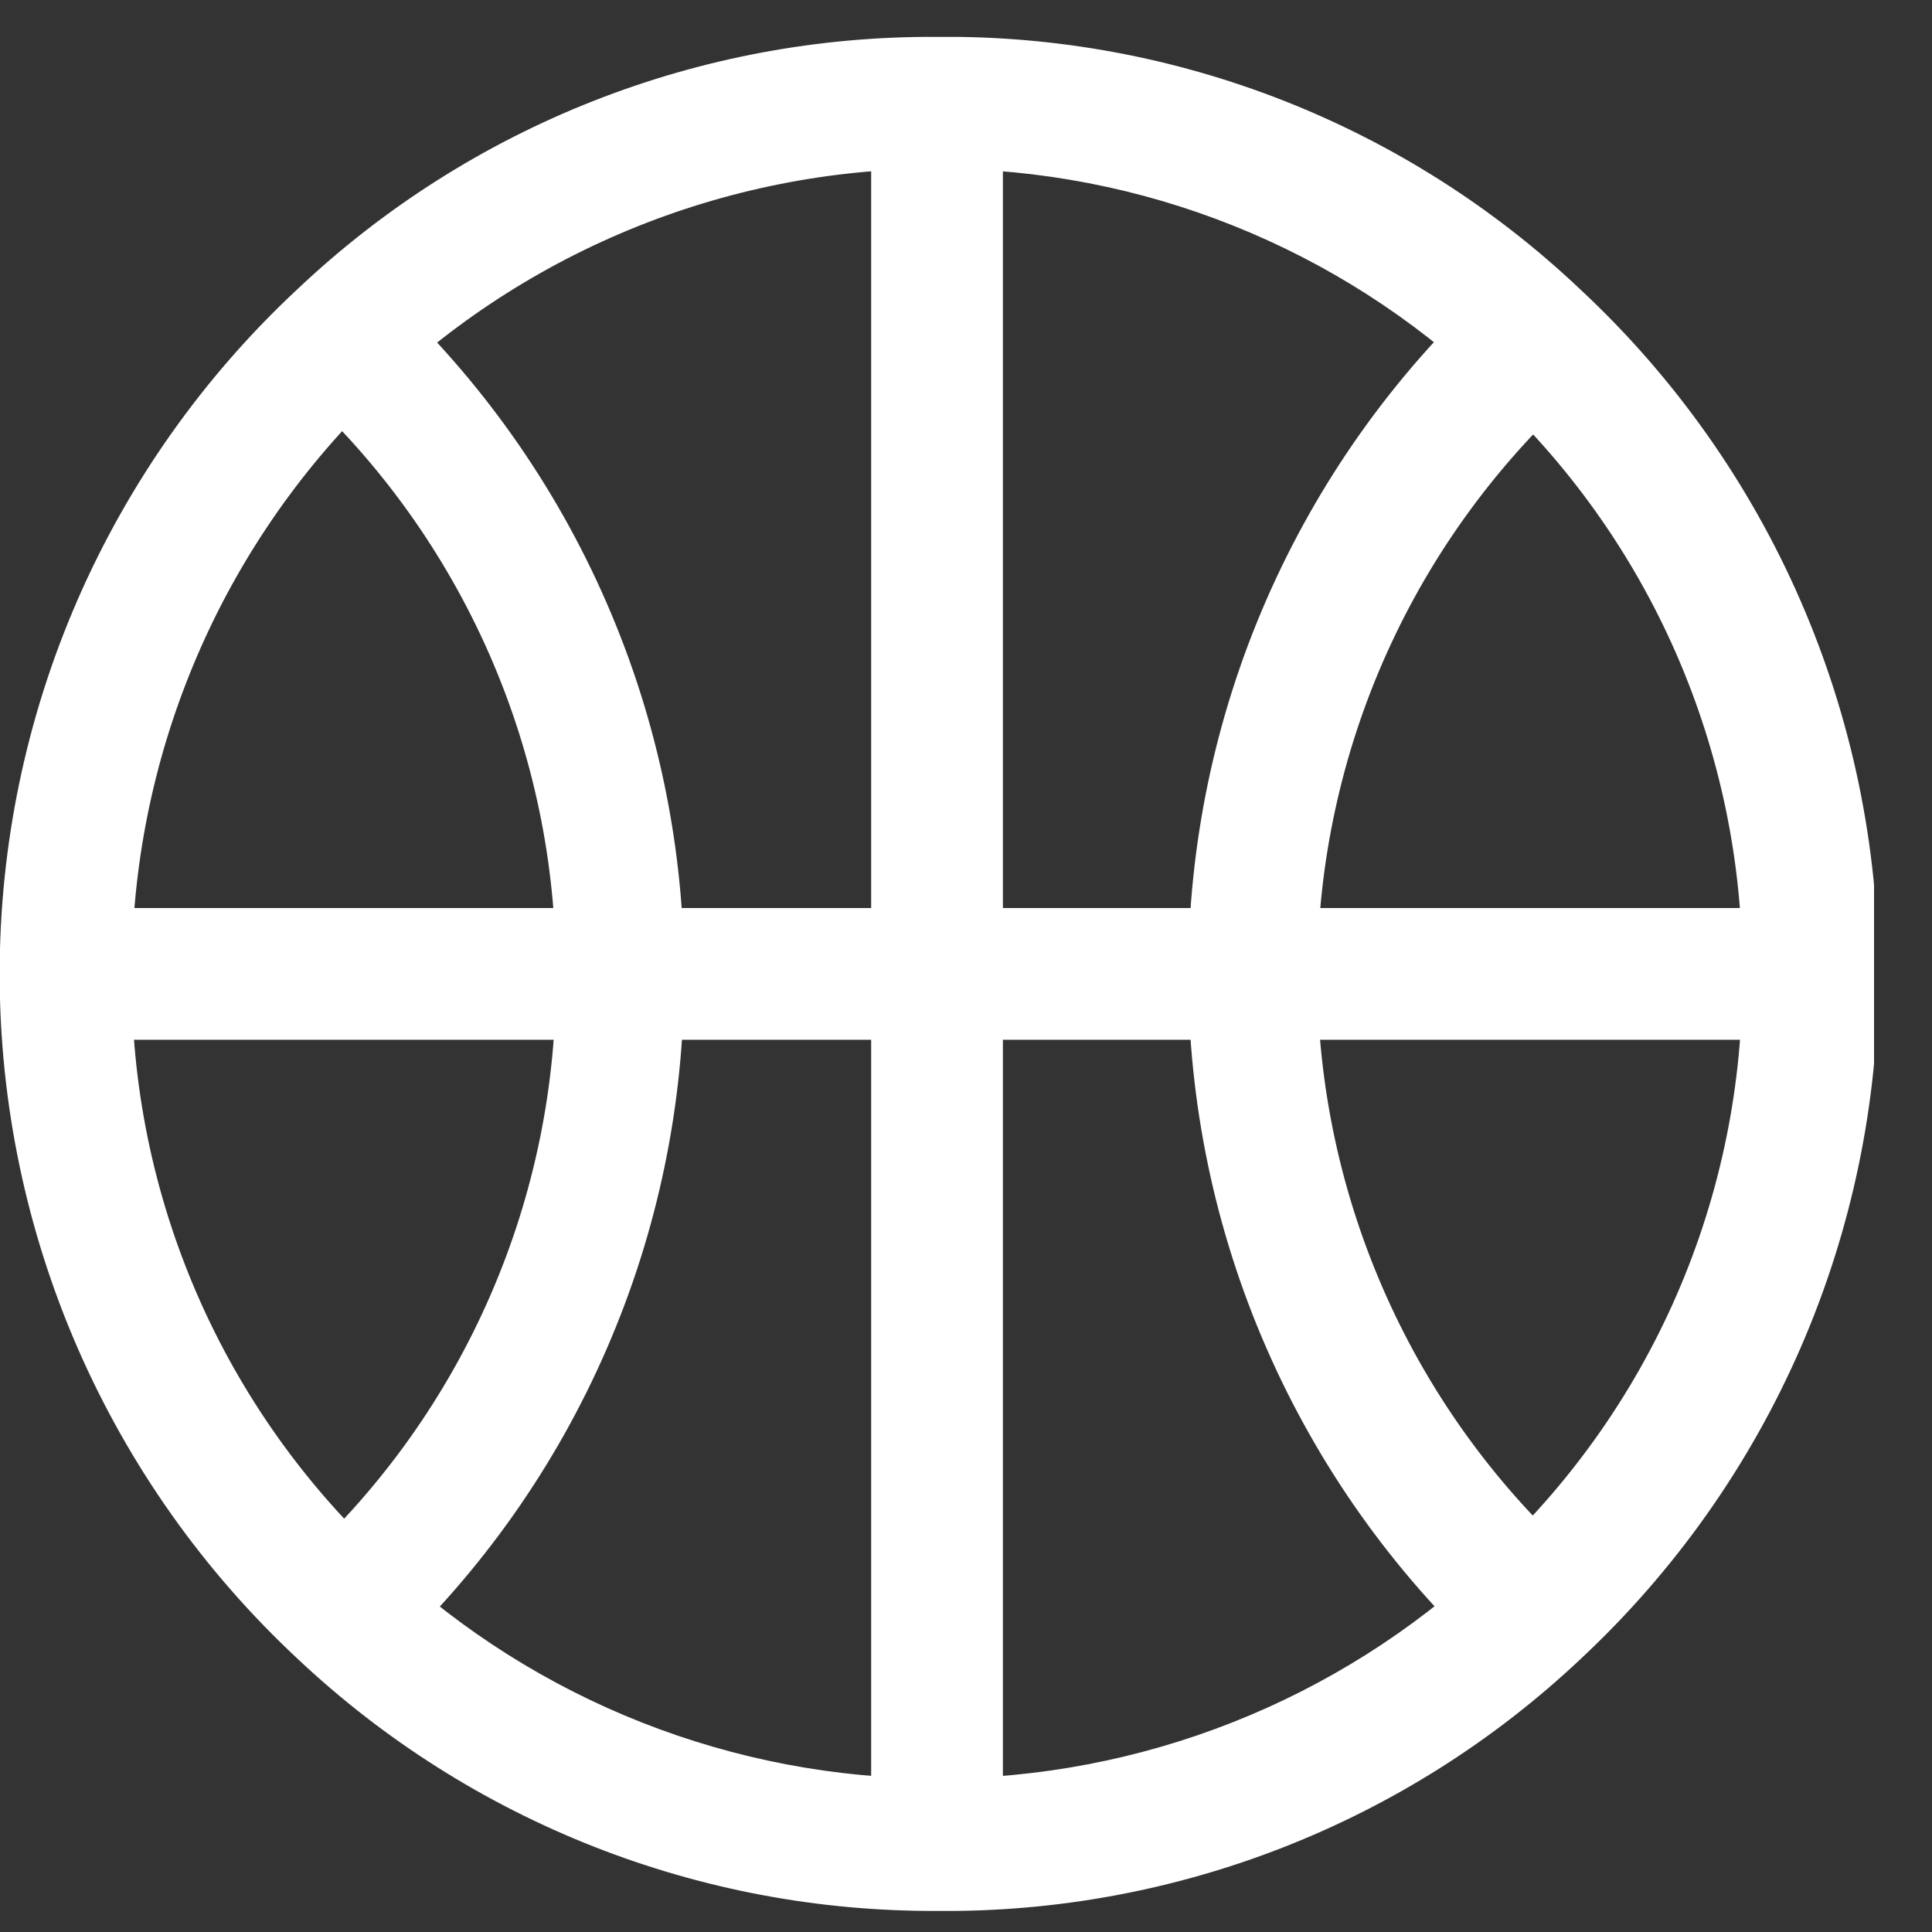
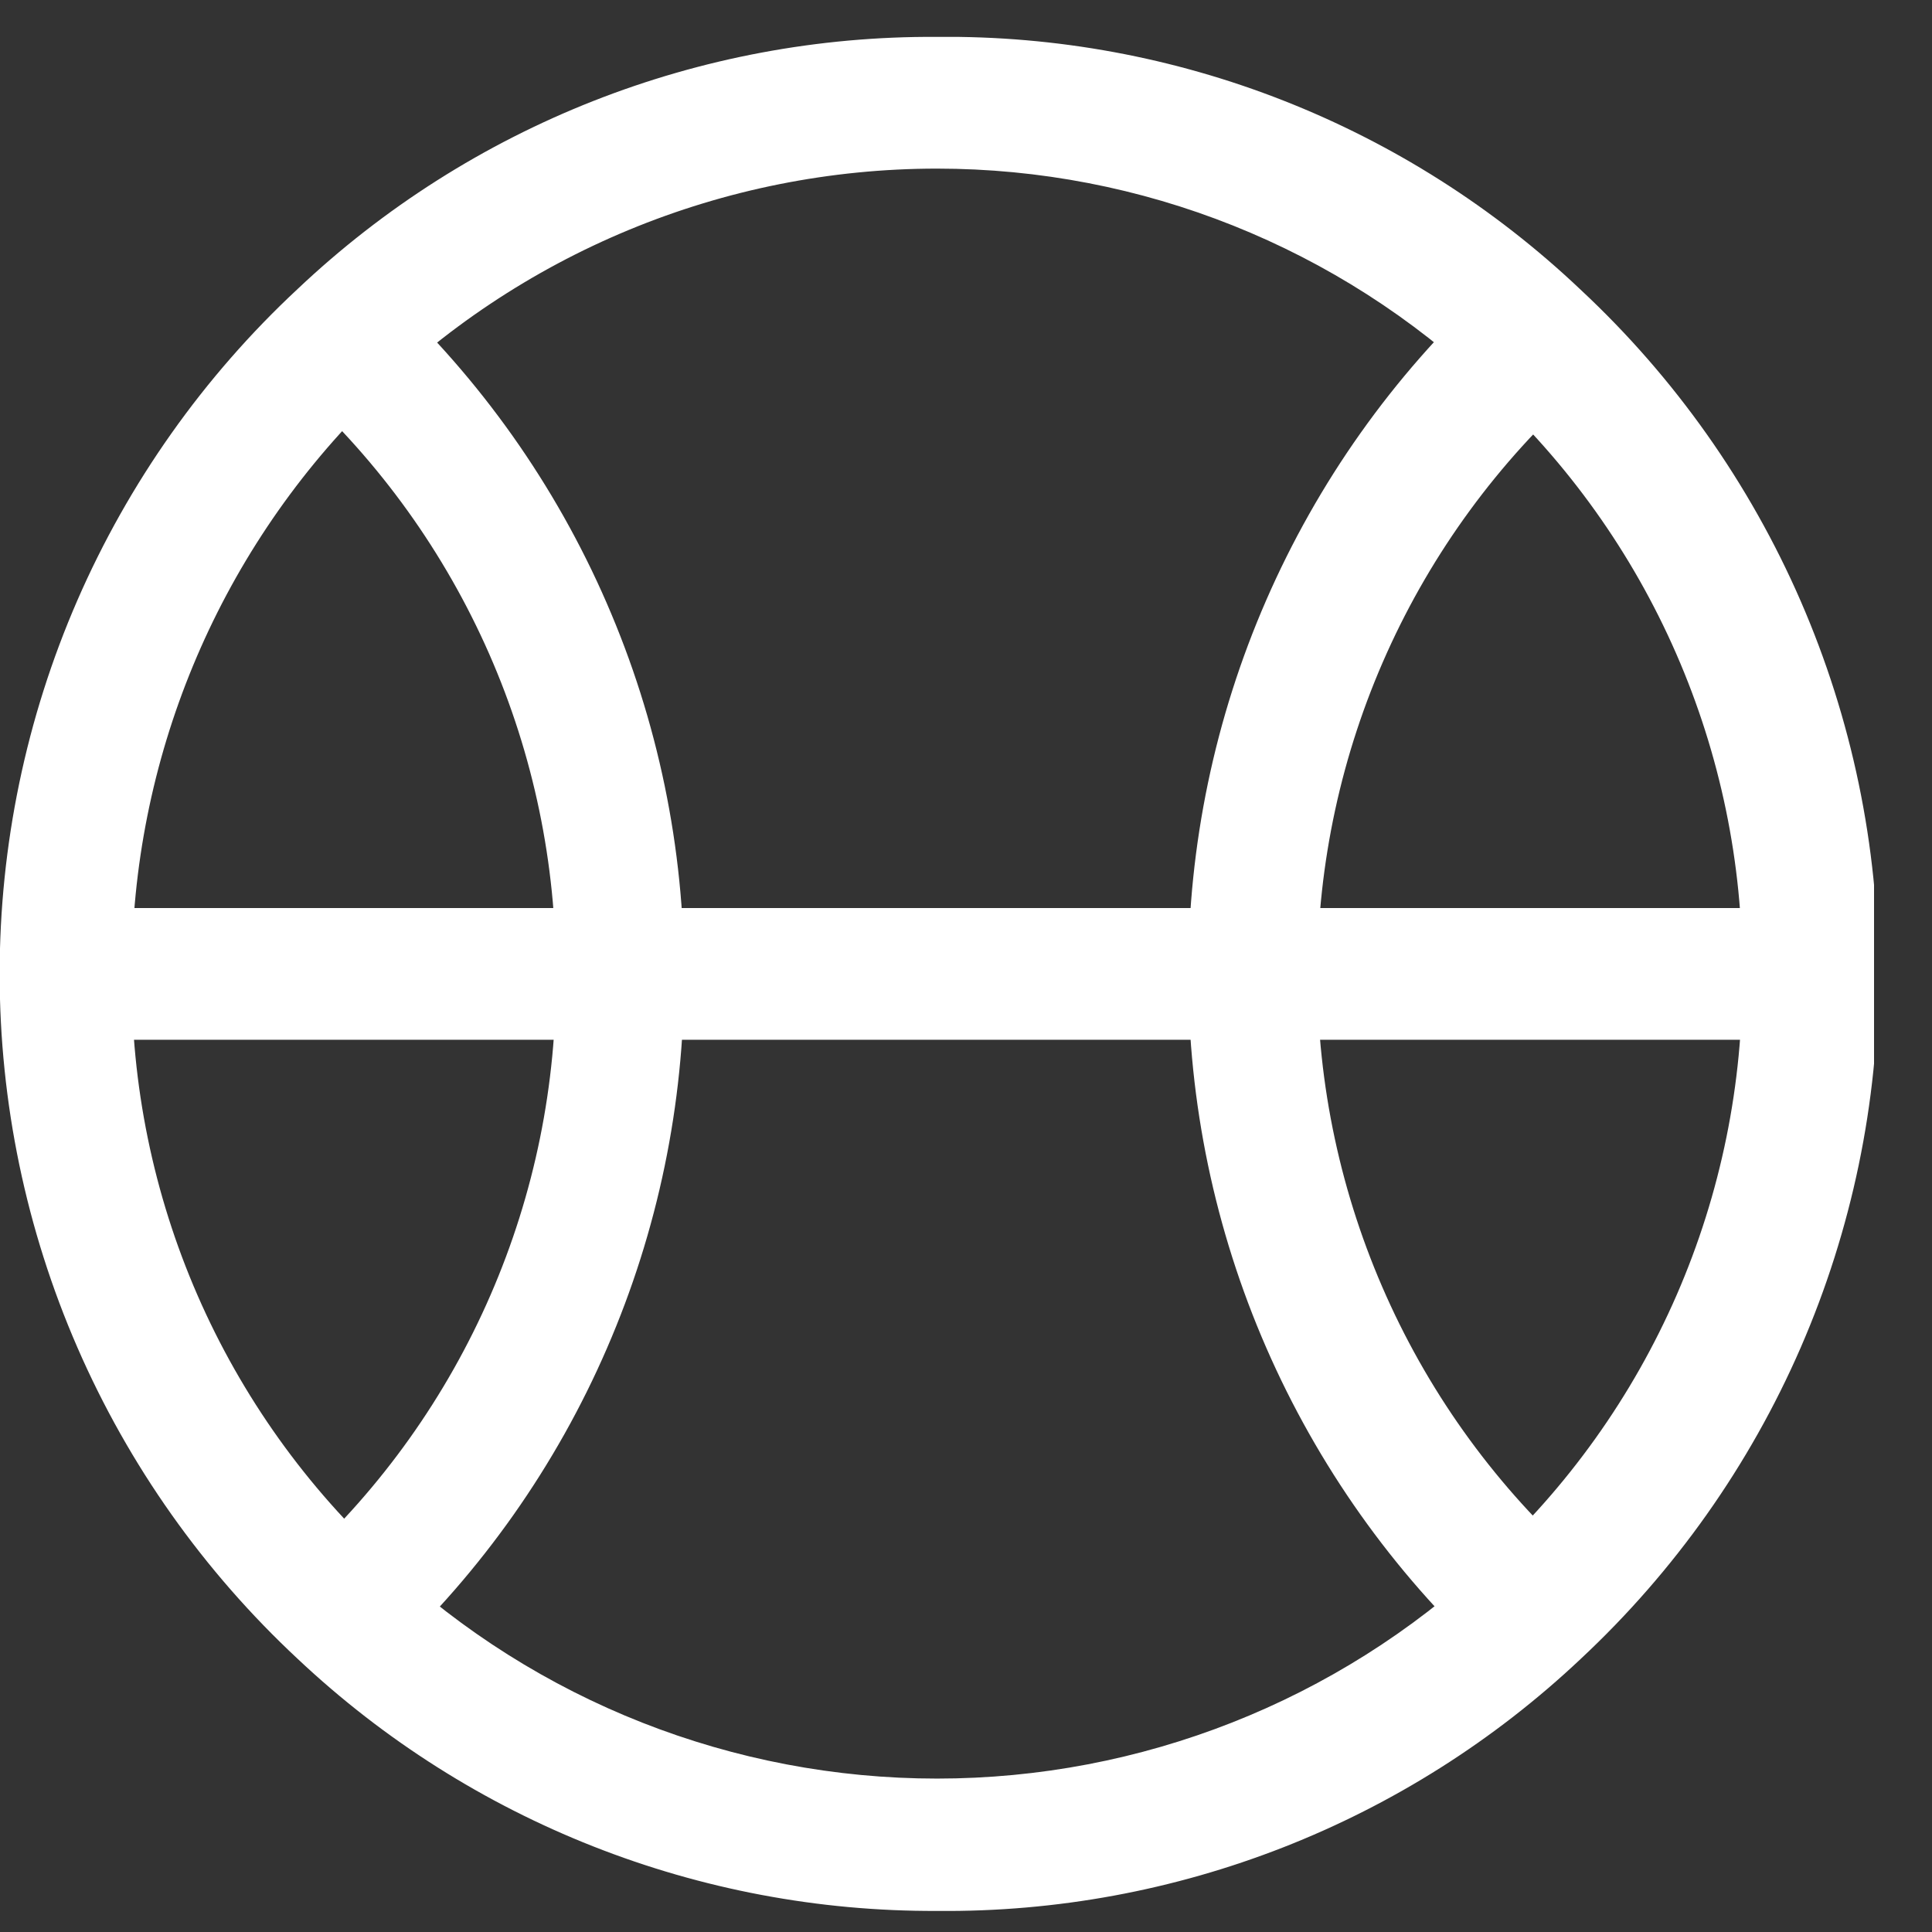
<svg xmlns="http://www.w3.org/2000/svg" width="22" height="22" viewBox="0 0 22 22" fill="none">
  <rect x="0" y="0" width="22" height="22" fill="#333333" stroke="none" />
  <g clip-path="url(#clip0_2:397)">
    <path d="M10.67 21.76C7.965 21.772 5.359 20.744 3.39 18.89C2.319 17.892 1.465 16.685 0.881 15.343C0.297 14.001 -0.004 12.553 -0.004 11.09C-0.004 9.626 0.297 8.178 0.881 6.836C1.465 5.495 2.319 4.287 3.39 3.29C5.356 1.431 7.964 0.403 10.67 0.42C13.395 0.391 16.023 1.424 18 3.3C19.069 4.297 19.922 5.504 20.505 6.845C21.088 8.186 21.389 9.632 21.389 11.095C21.389 12.557 21.088 14.004 20.505 15.345C19.922 16.686 19.069 17.892 18 18.89C16.02 20.758 13.393 21.787 10.67 21.76ZM10.67 1.92C8.238 1.92 5.906 2.886 4.186 4.606C2.466 6.325 1.5 8.658 1.5 11.09C1.491 12.349 1.746 13.595 2.249 14.749C2.752 15.903 3.492 16.939 4.42 17.79C6.116 19.373 8.35 20.253 10.67 20.253C12.99 20.253 15.224 19.373 16.92 17.79C17.849 16.938 18.59 15.901 19.093 14.745C19.596 13.589 19.85 12.34 19.84 11.08C19.845 9.828 19.588 8.59 19.087 7.443C18.586 6.296 17.851 5.266 16.93 4.42C15.241 2.815 13 1.92 10.67 1.92Z" fill="white" />
    <path d="M16.93 18.89C15.858 17.893 15.003 16.686 14.418 15.344C13.833 14.002 13.531 12.554 13.531 11.09C13.531 9.626 13.833 8.178 14.418 6.836C15.003 5.494 15.858 4.286 16.93 3.29L18 4.42C17.061 5.26 16.309 6.287 15.792 7.436C15.275 8.585 15.005 9.83 15 11.09C15.001 12.355 15.269 13.605 15.786 14.759C16.303 15.914 17.057 16.946 18 17.79L16.93 18.89Z" fill="white" />
    <path d="M4.42 18.89L3.42 17.79C4.346 16.938 5.084 15.902 5.585 14.748C6.087 13.594 6.34 12.348 6.33 11.09C6.333 9.835 6.075 8.594 5.57 7.445C5.065 6.296 4.326 5.266 3.4 4.42L4.4 3.32C5.471 4.317 6.325 5.524 6.908 6.866C7.492 8.208 7.792 9.656 7.79 11.12C7.79 12.576 7.491 14.018 6.911 15.354C6.332 16.691 5.484 17.894 4.42 18.89Z" fill="white" />
-     <path d="M11.42 1.17H9.92V21.01H11.42V1.17Z" fill="white" />
    <path d="M20.59 10.34H0.75V11.84H20.59V10.34Z" fill="white" />
  </g>
  <defs>
    <clipPath id="clip0_2:397">
      <rect width="21.34" height="21.34" fill="white" transform="translate(0 0.42)" />
    </clipPath>
  </defs>
</svg>